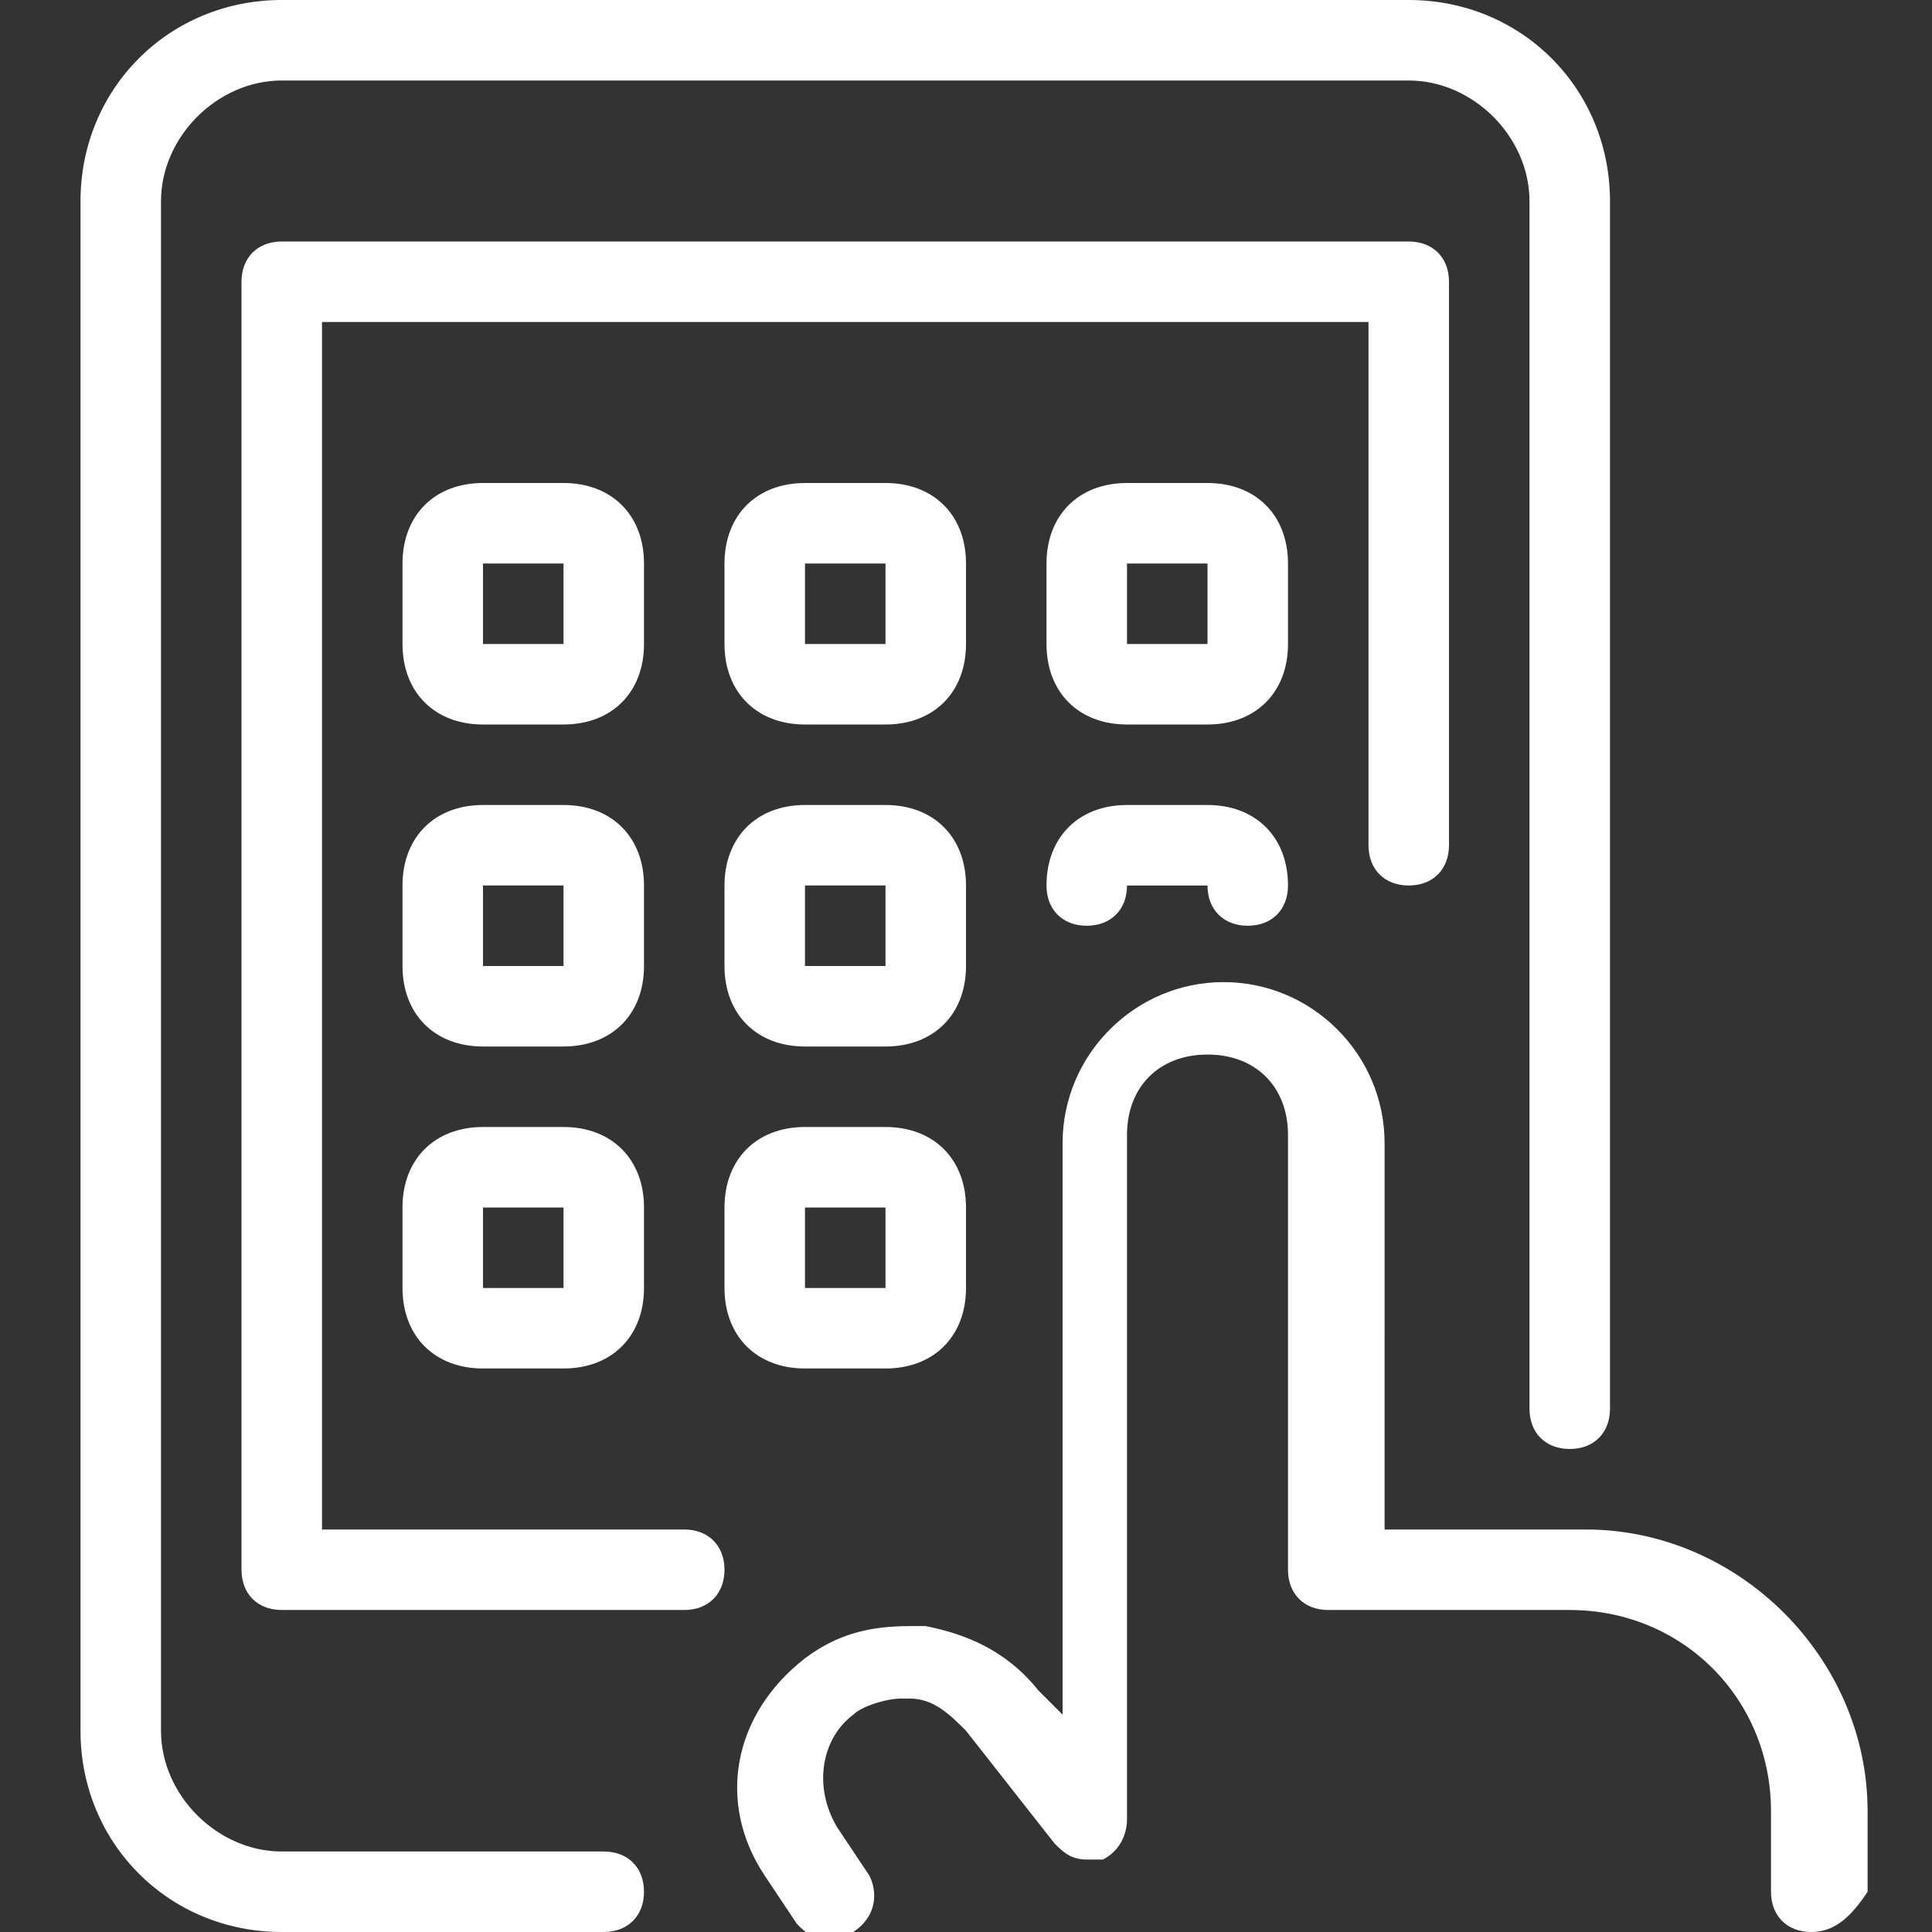
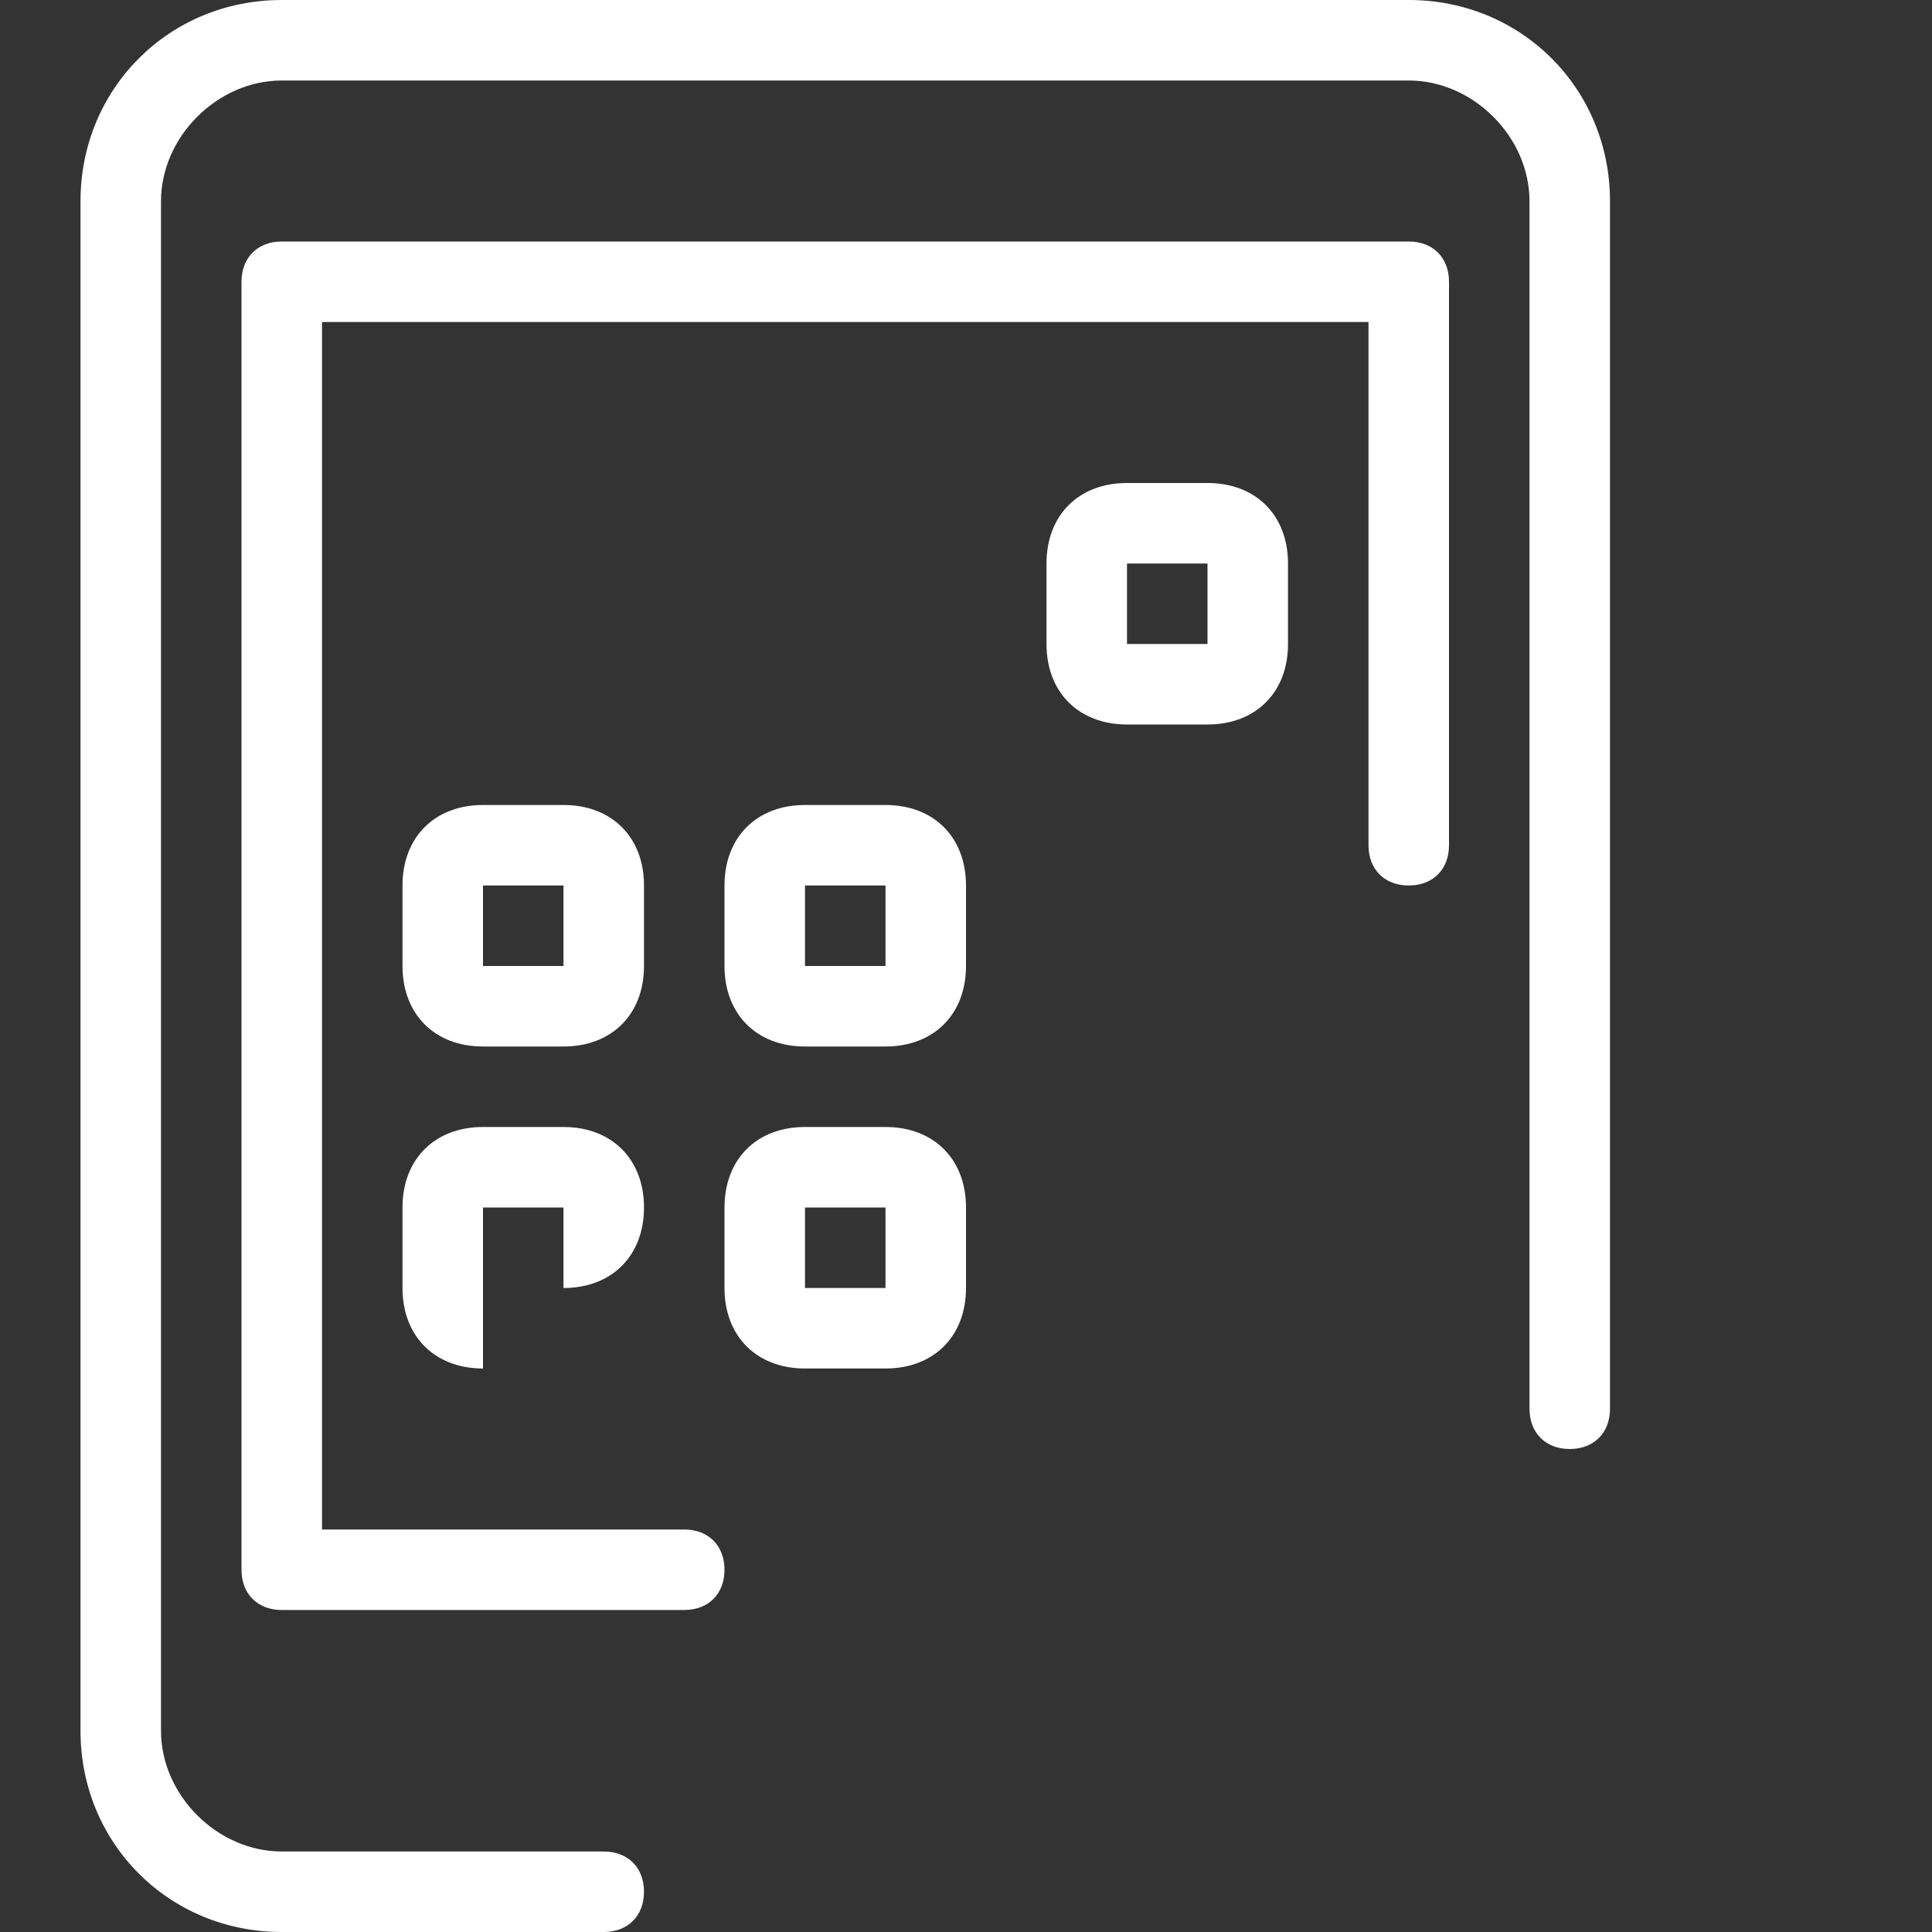
<svg xmlns="http://www.w3.org/2000/svg" version="1.1" id="Layer_1" x="0px" y="0px" viewBox="0 0 24 24" style="enable-background:new 0 0 24 24;" xml:space="preserve">
  <rect x="0" y="0" width="24" height="24" fill="#333333" stroke="none" />
  <style type="text/css">
	.st0{fill:#FFFFFF;}
</style>
  <g>
    <title>tablet-touch-1</title>
-     <path class="st0" d="M22.5,24c-0.3,0-0.5-0.2-0.5-0.5v-1c0-1.4-1.1-2.5-2.5-2.5h-3c-0.3,0-0.5-0.2-0.5-0.5v-5.4c0-0.6-0.4-1-1-1   s-1,0.4-1,1v8.5c0,0.2-0.1,0.4-0.3,0.5c-0.1,0-0.1,0-0.2,0c-0.2,0-0.3-0.1-0.4-0.2L12,21.5c-0.2-0.2-0.4-0.4-0.7-0.4   c0,0-0.1,0-0.1,0c-0.2,0-0.5,0.1-0.6,0.2c-0.4,0.3-0.5,0.9-0.2,1.4l0.4,0.6c0.1,0.2,0.1,0.5-0.2,0.7c-0.1,0-0.2,0.1-0.3,0.1   c-0.2,0-0.3-0.1-0.4-0.2l-0.4-0.6c-0.6-0.9-0.4-2,0.5-2.7c0.4-0.3,0.8-0.4,1.3-0.4c0.1,0,0.2,0,0.2,0c0.5,0.1,1,0.3,1.4,0.8   l0.3,0.3v-7.1c0-1.1,0.9-2,2-2s2,0.9,2,2V19h2.5c1.9,0,3.5,1.6,3.5,3.5v1C23,23.8,22.8,24,22.5,24z" />
    <path class="st0" d="M3.5,24C2.1,24,1,22.9,1,21.5v-19C1,1.1,2.1,0,3.5,0h14C18.9,0,20,1.1,20,2.5v15c0,0.3-0.2,0.5-0.5,0.5   S19,17.8,19,17.5v-15C19,1.7,18.3,1,17.5,1h-14C2.7,1,2,1.7,2,2.5v19C2,22.3,2.7,23,3.5,23h4C7.8,23,8,23.2,8,23.5S7.8,24,7.5,24   H3.5z" />
    <path class="st0" d="M3.5,20C3.2,20,3,19.8,3,19.5v-16C3,3.2,3.2,3,3.5,3h14C17.8,3,18,3.2,18,3.5v7c0,0.3-0.2,0.5-0.5,0.5   S17,10.8,17,10.5V4H4v15h4.5C8.8,19,9,19.2,9,19.5S8.8,20,8.5,20H3.5z" />
-     <path class="st0" d="M6,9C5.4,9,5,8.6,5,8V7c0-0.6,0.4-1,1-1h1c0.6,0,1,0.4,1,1v1c0,0.6-0.4,1-1,1H6z M6,8h1V7H6V8z" />
-     <path class="st0" d="M10,9C9.4,9,9,8.6,9,8V7c0-0.6,0.4-1,1-1h1c0.6,0,1,0.4,1,1v1c0,0.6-0.4,1-1,1H10z M10,8h1V7h-1V8z" />
    <path class="st0" d="M14,9c-0.6,0-1-0.4-1-1V7c0-0.6,0.4-1,1-1h1c0.6,0,1,0.4,1,1v1c0,0.6-0.4,1-1,1H14z M14,8h1V7h-1V8z" />
    <path class="st0" d="M6,13c-0.6,0-1-0.4-1-1v-1c0-0.6,0.4-1,1-1h1c0.6,0,1,0.4,1,1v1c0,0.6-0.4,1-1,1H6z M6,12h1v-1H6V12z" />
    <path class="st0" d="M10,13c-0.6,0-1-0.4-1-1v-1c0-0.6,0.4-1,1-1h1c0.6,0,1,0.4,1,1v1c0,0.6-0.4,1-1,1H10z M10,12h1v-1h-1V12z" />
-     <path class="st0" d="M6,17c-0.6,0-1-0.4-1-1v-1c0-0.6,0.4-1,1-1h1c0.6,0,1,0.4,1,1v1c0,0.6-0.4,1-1,1H6z M6,16h1v-1H6V16z" />
+     <path class="st0" d="M6,17c-0.6,0-1-0.4-1-1v-1c0-0.6,0.4-1,1-1h1c0.6,0,1,0.4,1,1c0,0.6-0.4,1-1,1H6z M6,16h1v-1H6V16z" />
    <path class="st0" d="M10,17c-0.6,0-1-0.4-1-1v-1c0-0.6,0.4-1,1-1h1c0.6,0,1,0.4,1,1v1c0,0.6-0.4,1-1,1H10z M10,16h1v-1h-1V16z" />
-     <path class="st0" d="M15.5,11.5c-0.3,0-0.5-0.2-0.5-0.5h-1c0,0.3-0.2,0.5-0.5,0.5S13,11.3,13,11c0-0.6,0.4-1,1-1h1c0.6,0,1,0.4,1,1   C16,11.3,15.8,11.5,15.5,11.5z" />
  </g>
</svg>